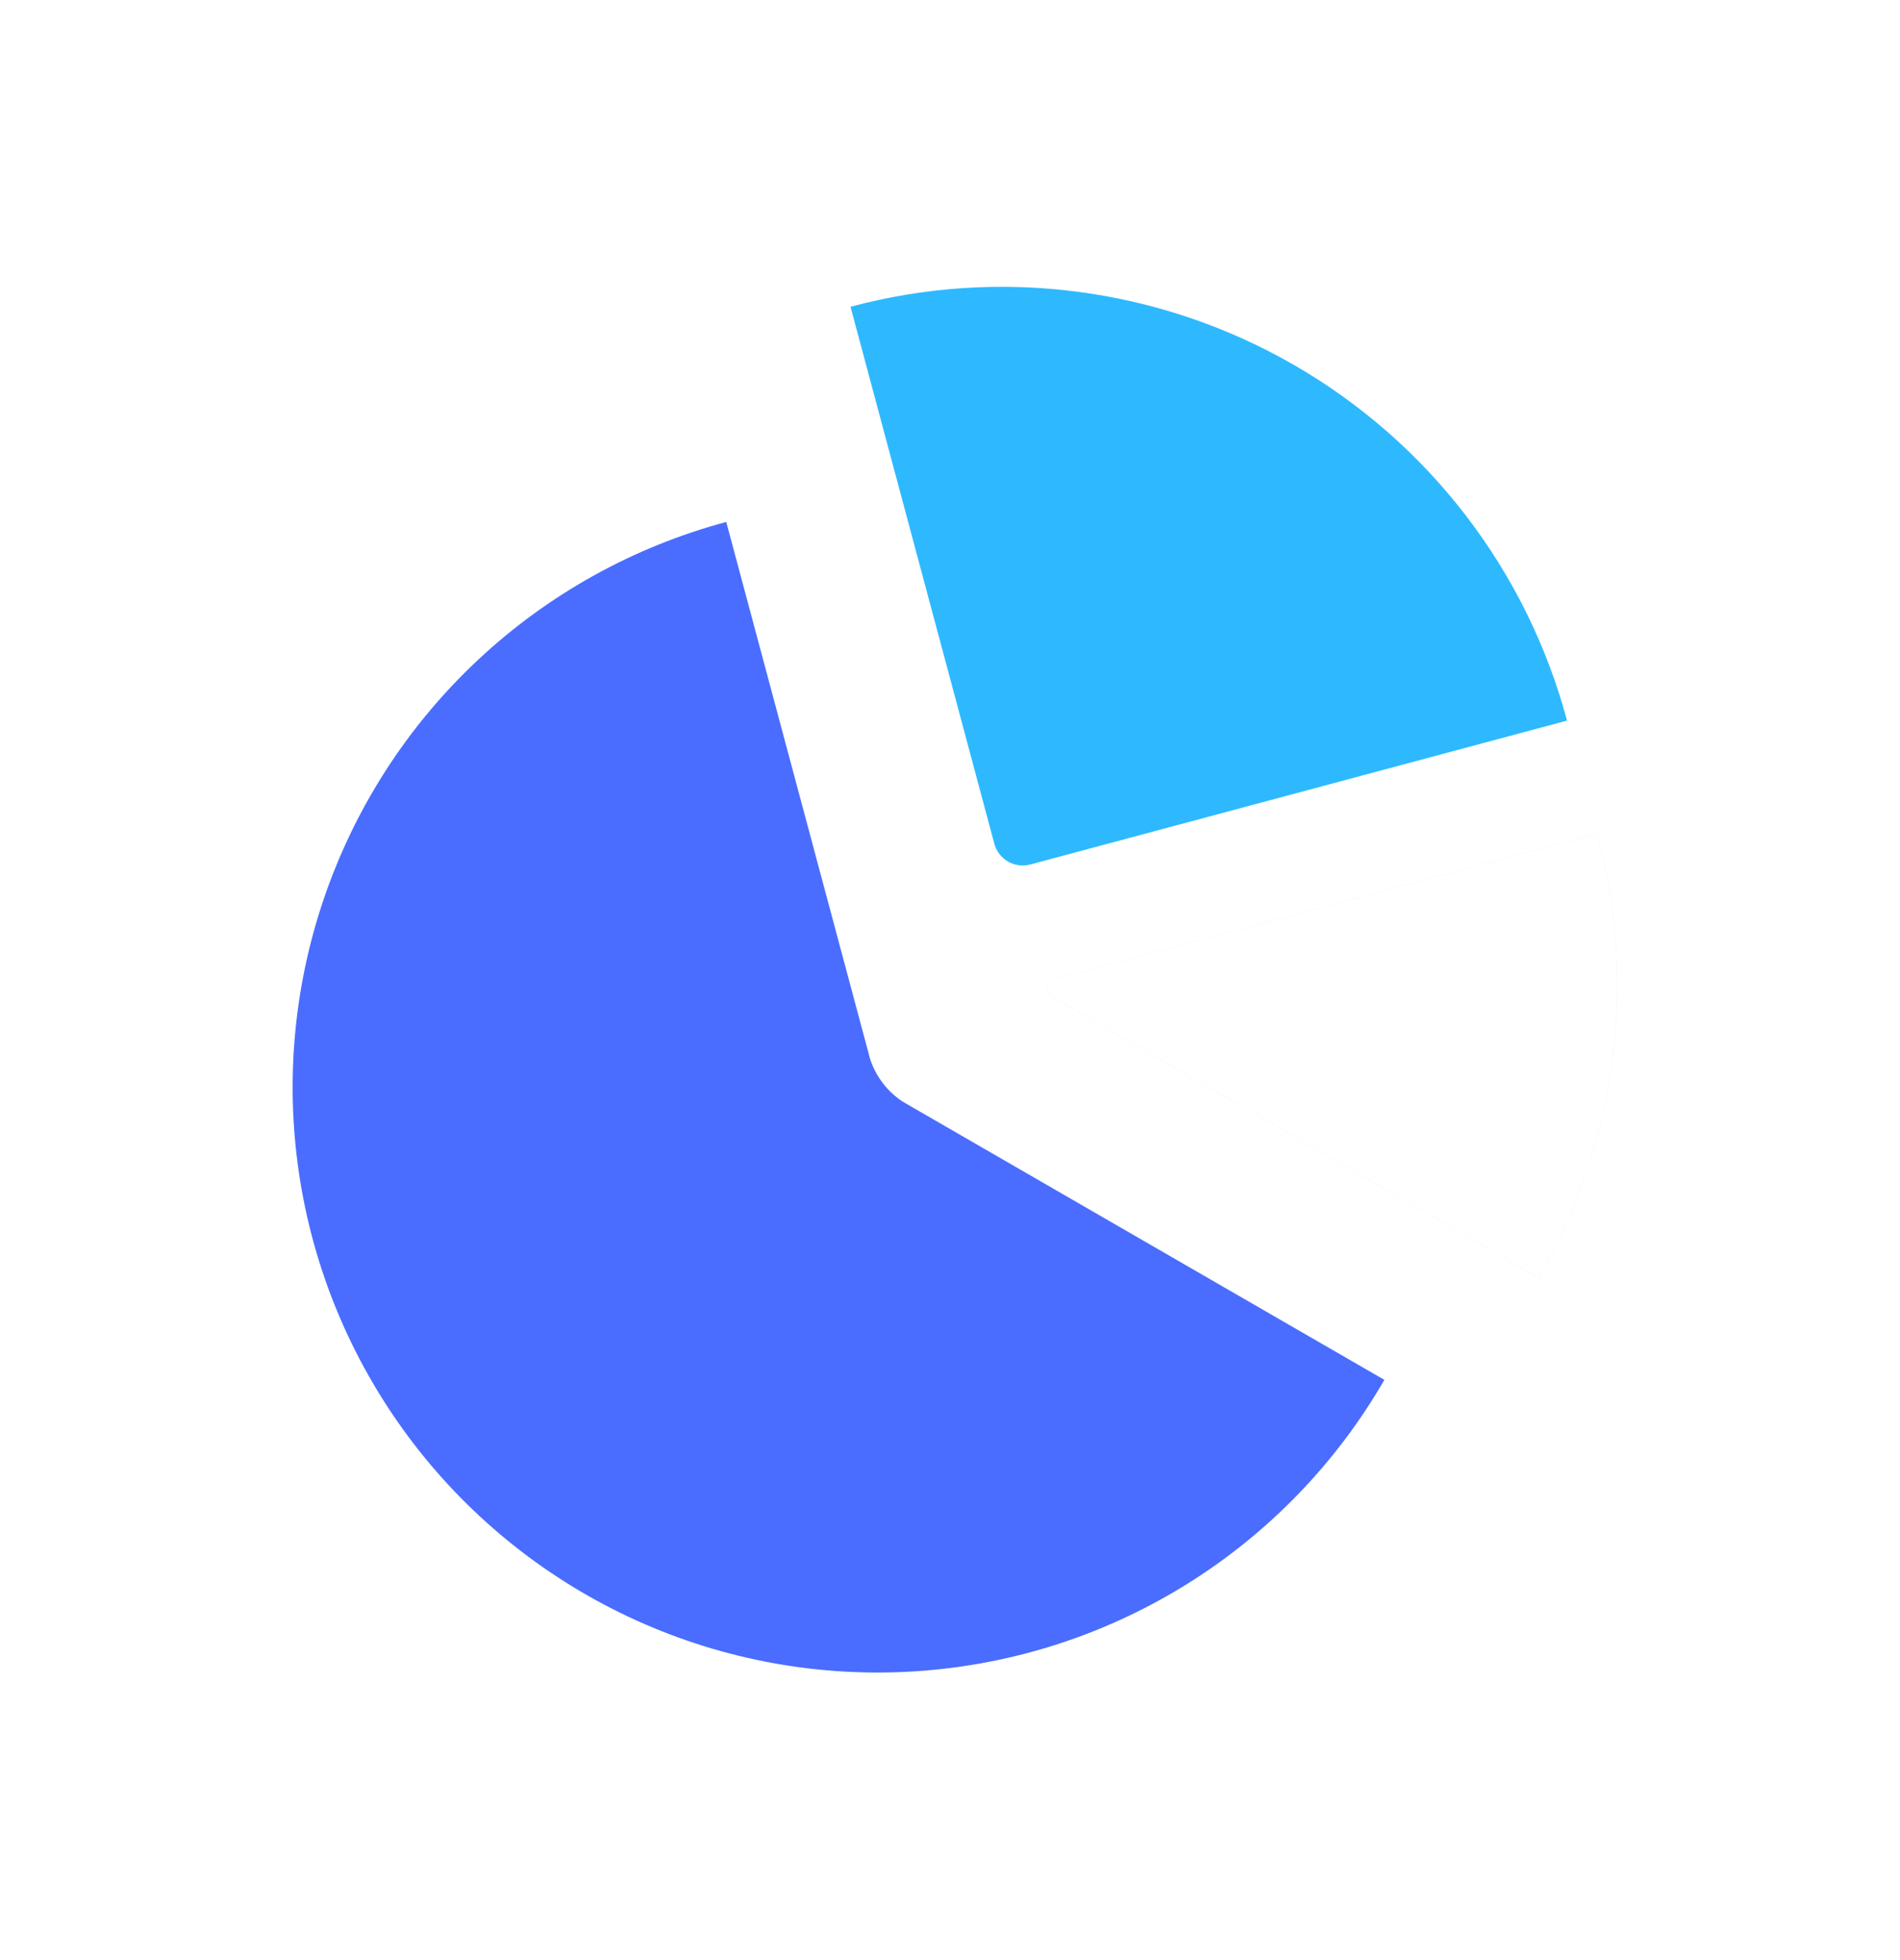
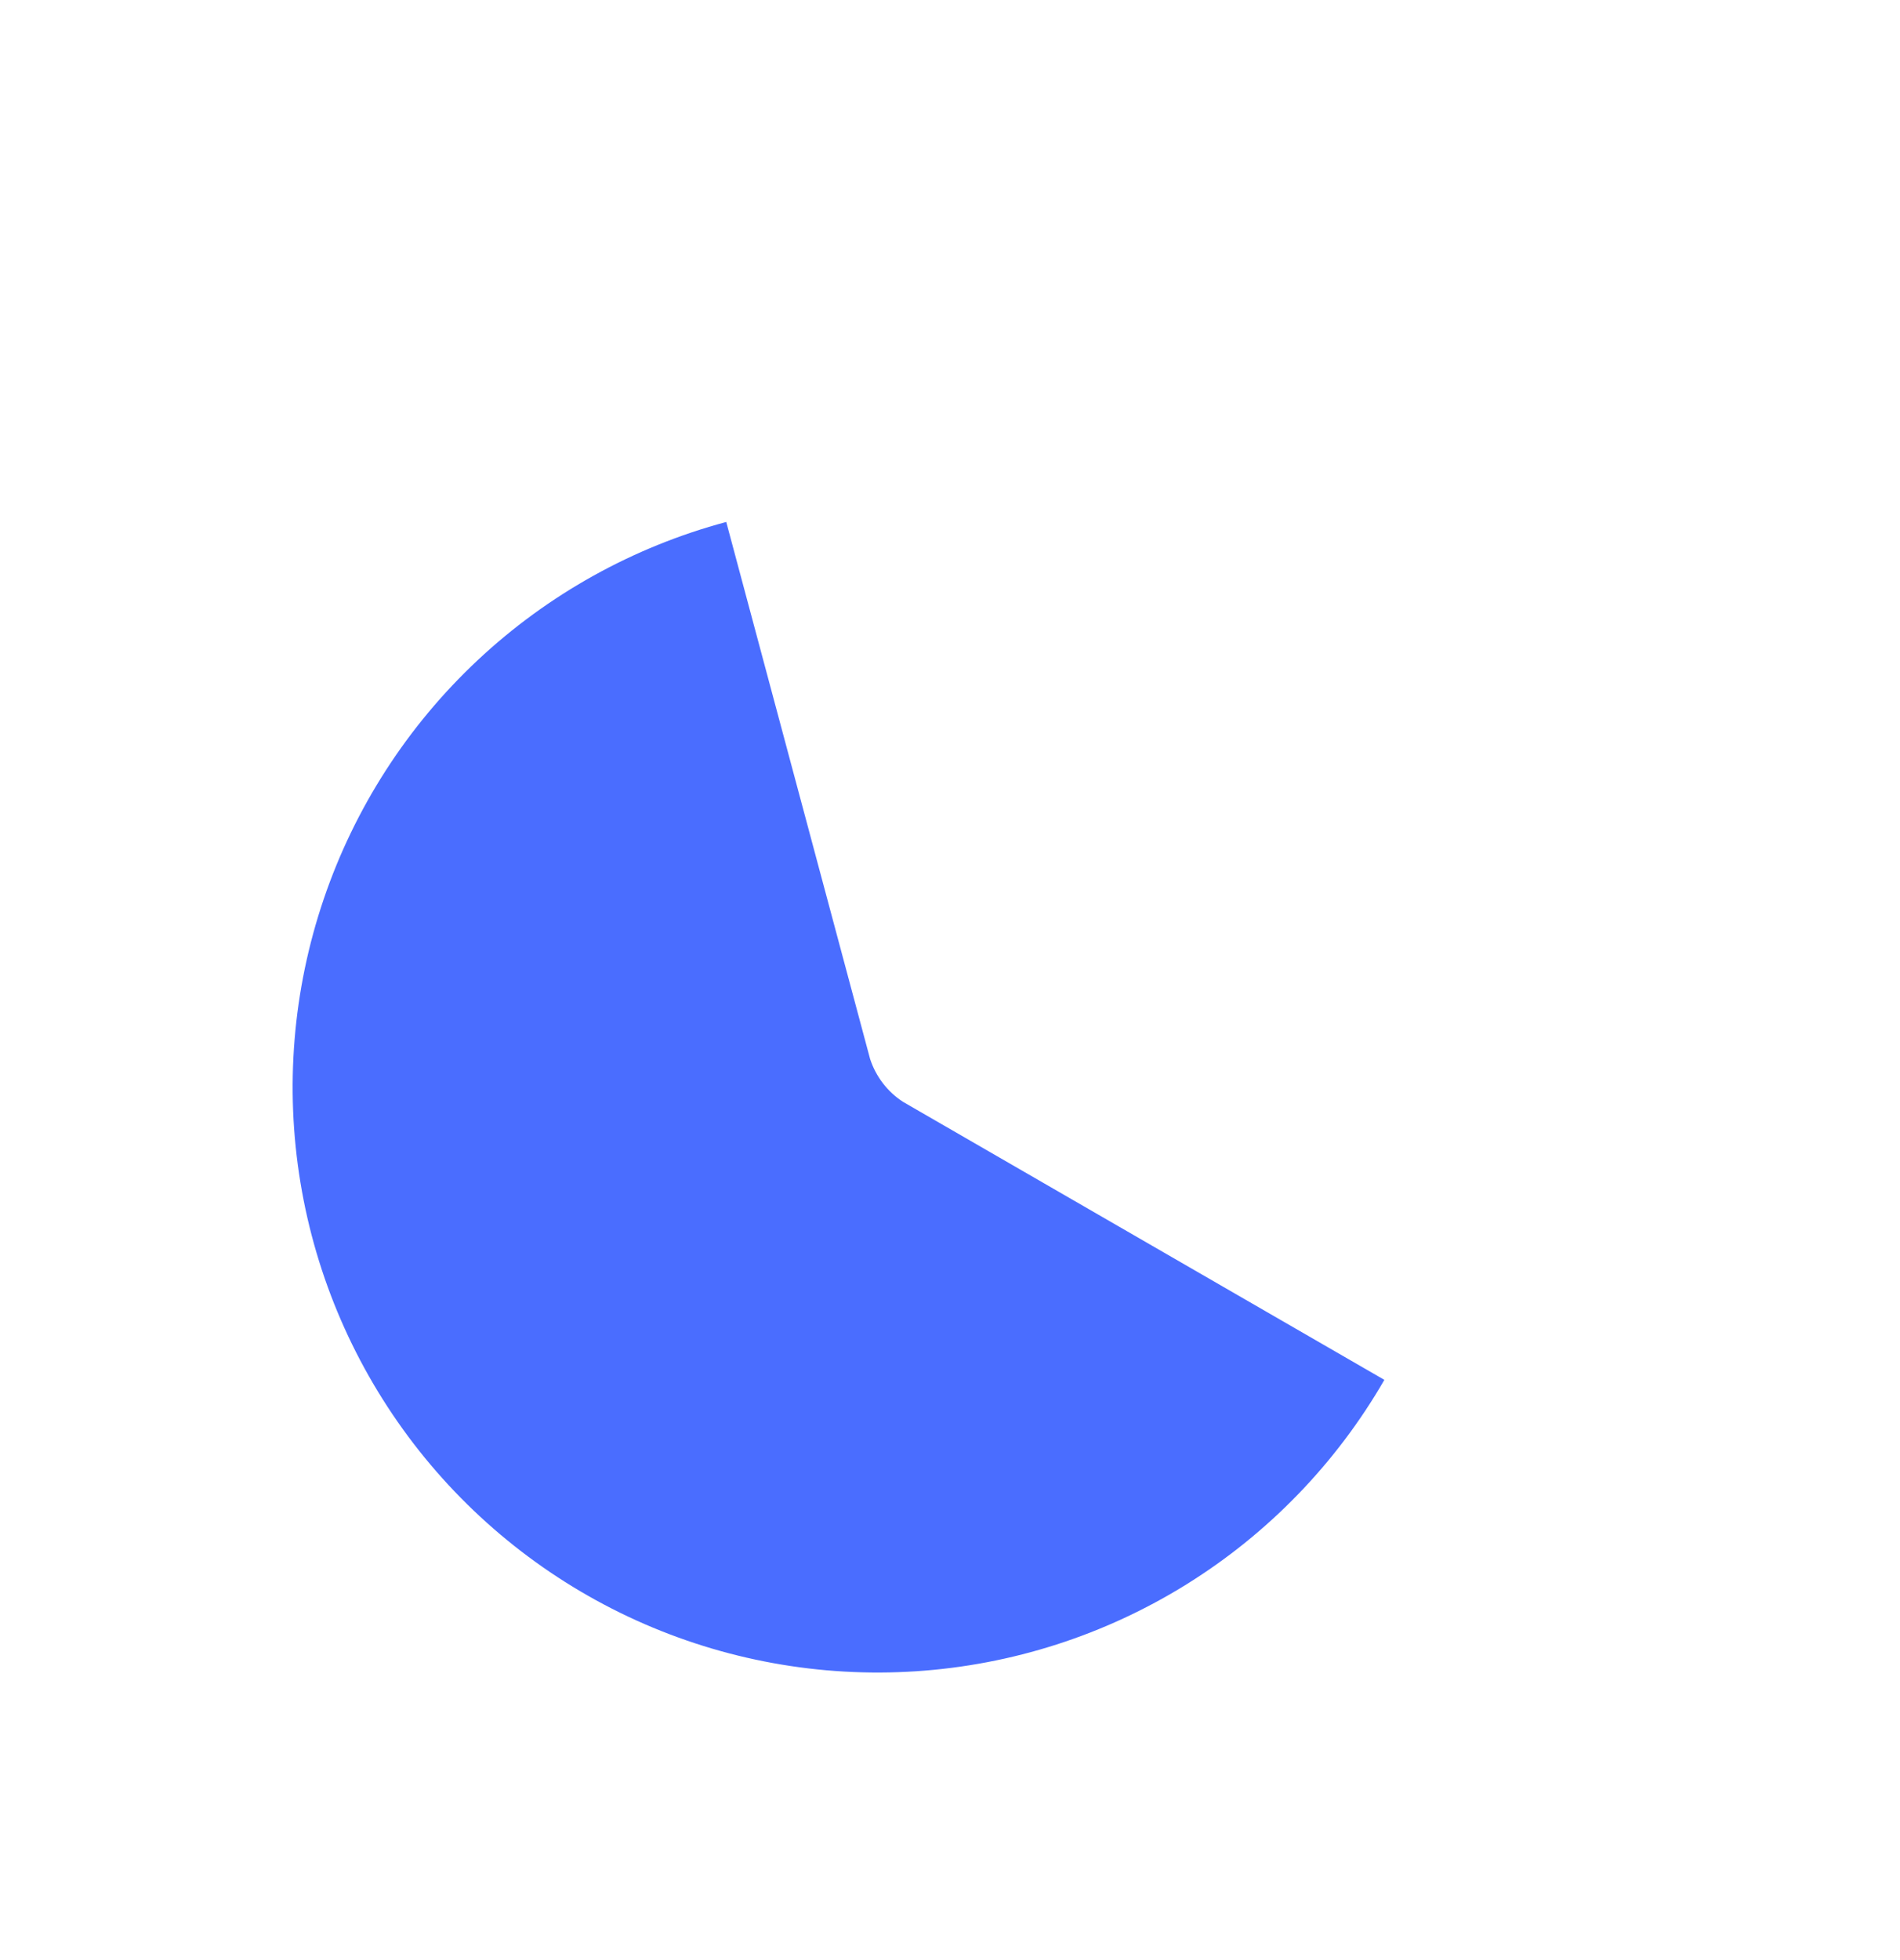
<svg xmlns="http://www.w3.org/2000/svg" width="96" height="99" viewBox="0 0 96 99" fill="none">
  <g filter="url(#filter0_d_2653_32390)">
-     <path d="M56.241 38.62C56.344 38.998 56.592 39.319 56.931 39.515C57.27 39.711 57.672 39.764 58.05 39.665L85.176 32.396C83.147 24.824 78.193 18.367 71.403 14.447C64.614 10.527 56.545 9.465 48.973 11.494L56.241 38.62Z" fill="#2EB9FF" />
-     <path d="M83.754 60.535C85.698 57.175 86.958 53.463 87.463 49.614C87.967 45.765 87.706 41.854 86.693 38.106L59.567 45.375C58.782 45.585 58.716 46.089 59.42 46.496L83.754 60.535Z" fill="#C9F7CA" />
    <path d="M83.754 60.535C85.698 57.175 86.958 53.463 87.463 49.614C87.967 45.765 87.706 41.854 86.693 38.106L59.567 45.375C58.782 45.585 58.716 46.089 59.42 46.496L83.754 60.535Z" fill="white" />
    <path d="M42.695 22.363C38 23.621 33.687 26.018 30.139 29.341C26.591 32.664 23.917 36.811 22.355 41.415C20.792 46.018 20.389 50.936 21.181 55.732C21.973 60.528 23.936 65.055 26.895 68.912C29.855 72.768 33.72 75.835 38.148 77.842C42.576 79.848 47.43 80.731 52.281 80.412C57.132 80.094 61.829 78.585 65.957 76.017C70.085 73.45 73.517 69.904 75.947 65.694L51.625 51.651C50.84 51.14 50.254 50.376 49.963 49.486L42.695 22.363Z" fill="#4A6DFF" />
  </g>
  <defs>
    <filter id="filter0_d_2653_32390" x="0.786" y="0.487" width="94.926" height="97.988" filterUnits="userSpaceOnUse" color-interpolation-filters="sRGB">
      <feFlood flood-opacity="0" result="BackgroundImageFix" />
      <feColorMatrix in="SourceAlpha" type="matrix" values="0 0 0 0 0 0 0 0 0 0 0 0 0 0 0 0 0 0 127 0" result="hardAlpha" />
      <feOffset dx="-6" dy="4" />
      <feGaussianBlur stdDeviation="7" />
      <feComposite in2="hardAlpha" operator="out" />
      <feColorMatrix type="matrix" values="0 0 0 0 0.18 0 0 0 0 0.725 0 0 0 0 1 0 0 0 0.4 0" />
      <feBlend mode="normal" in2="BackgroundImageFix" result="effect1_dropShadow_2653_32390" />
      <feBlend mode="normal" in="SourceGraphic" in2="effect1_dropShadow_2653_32390" result="shape" />
    </filter>
  </defs>
</svg>